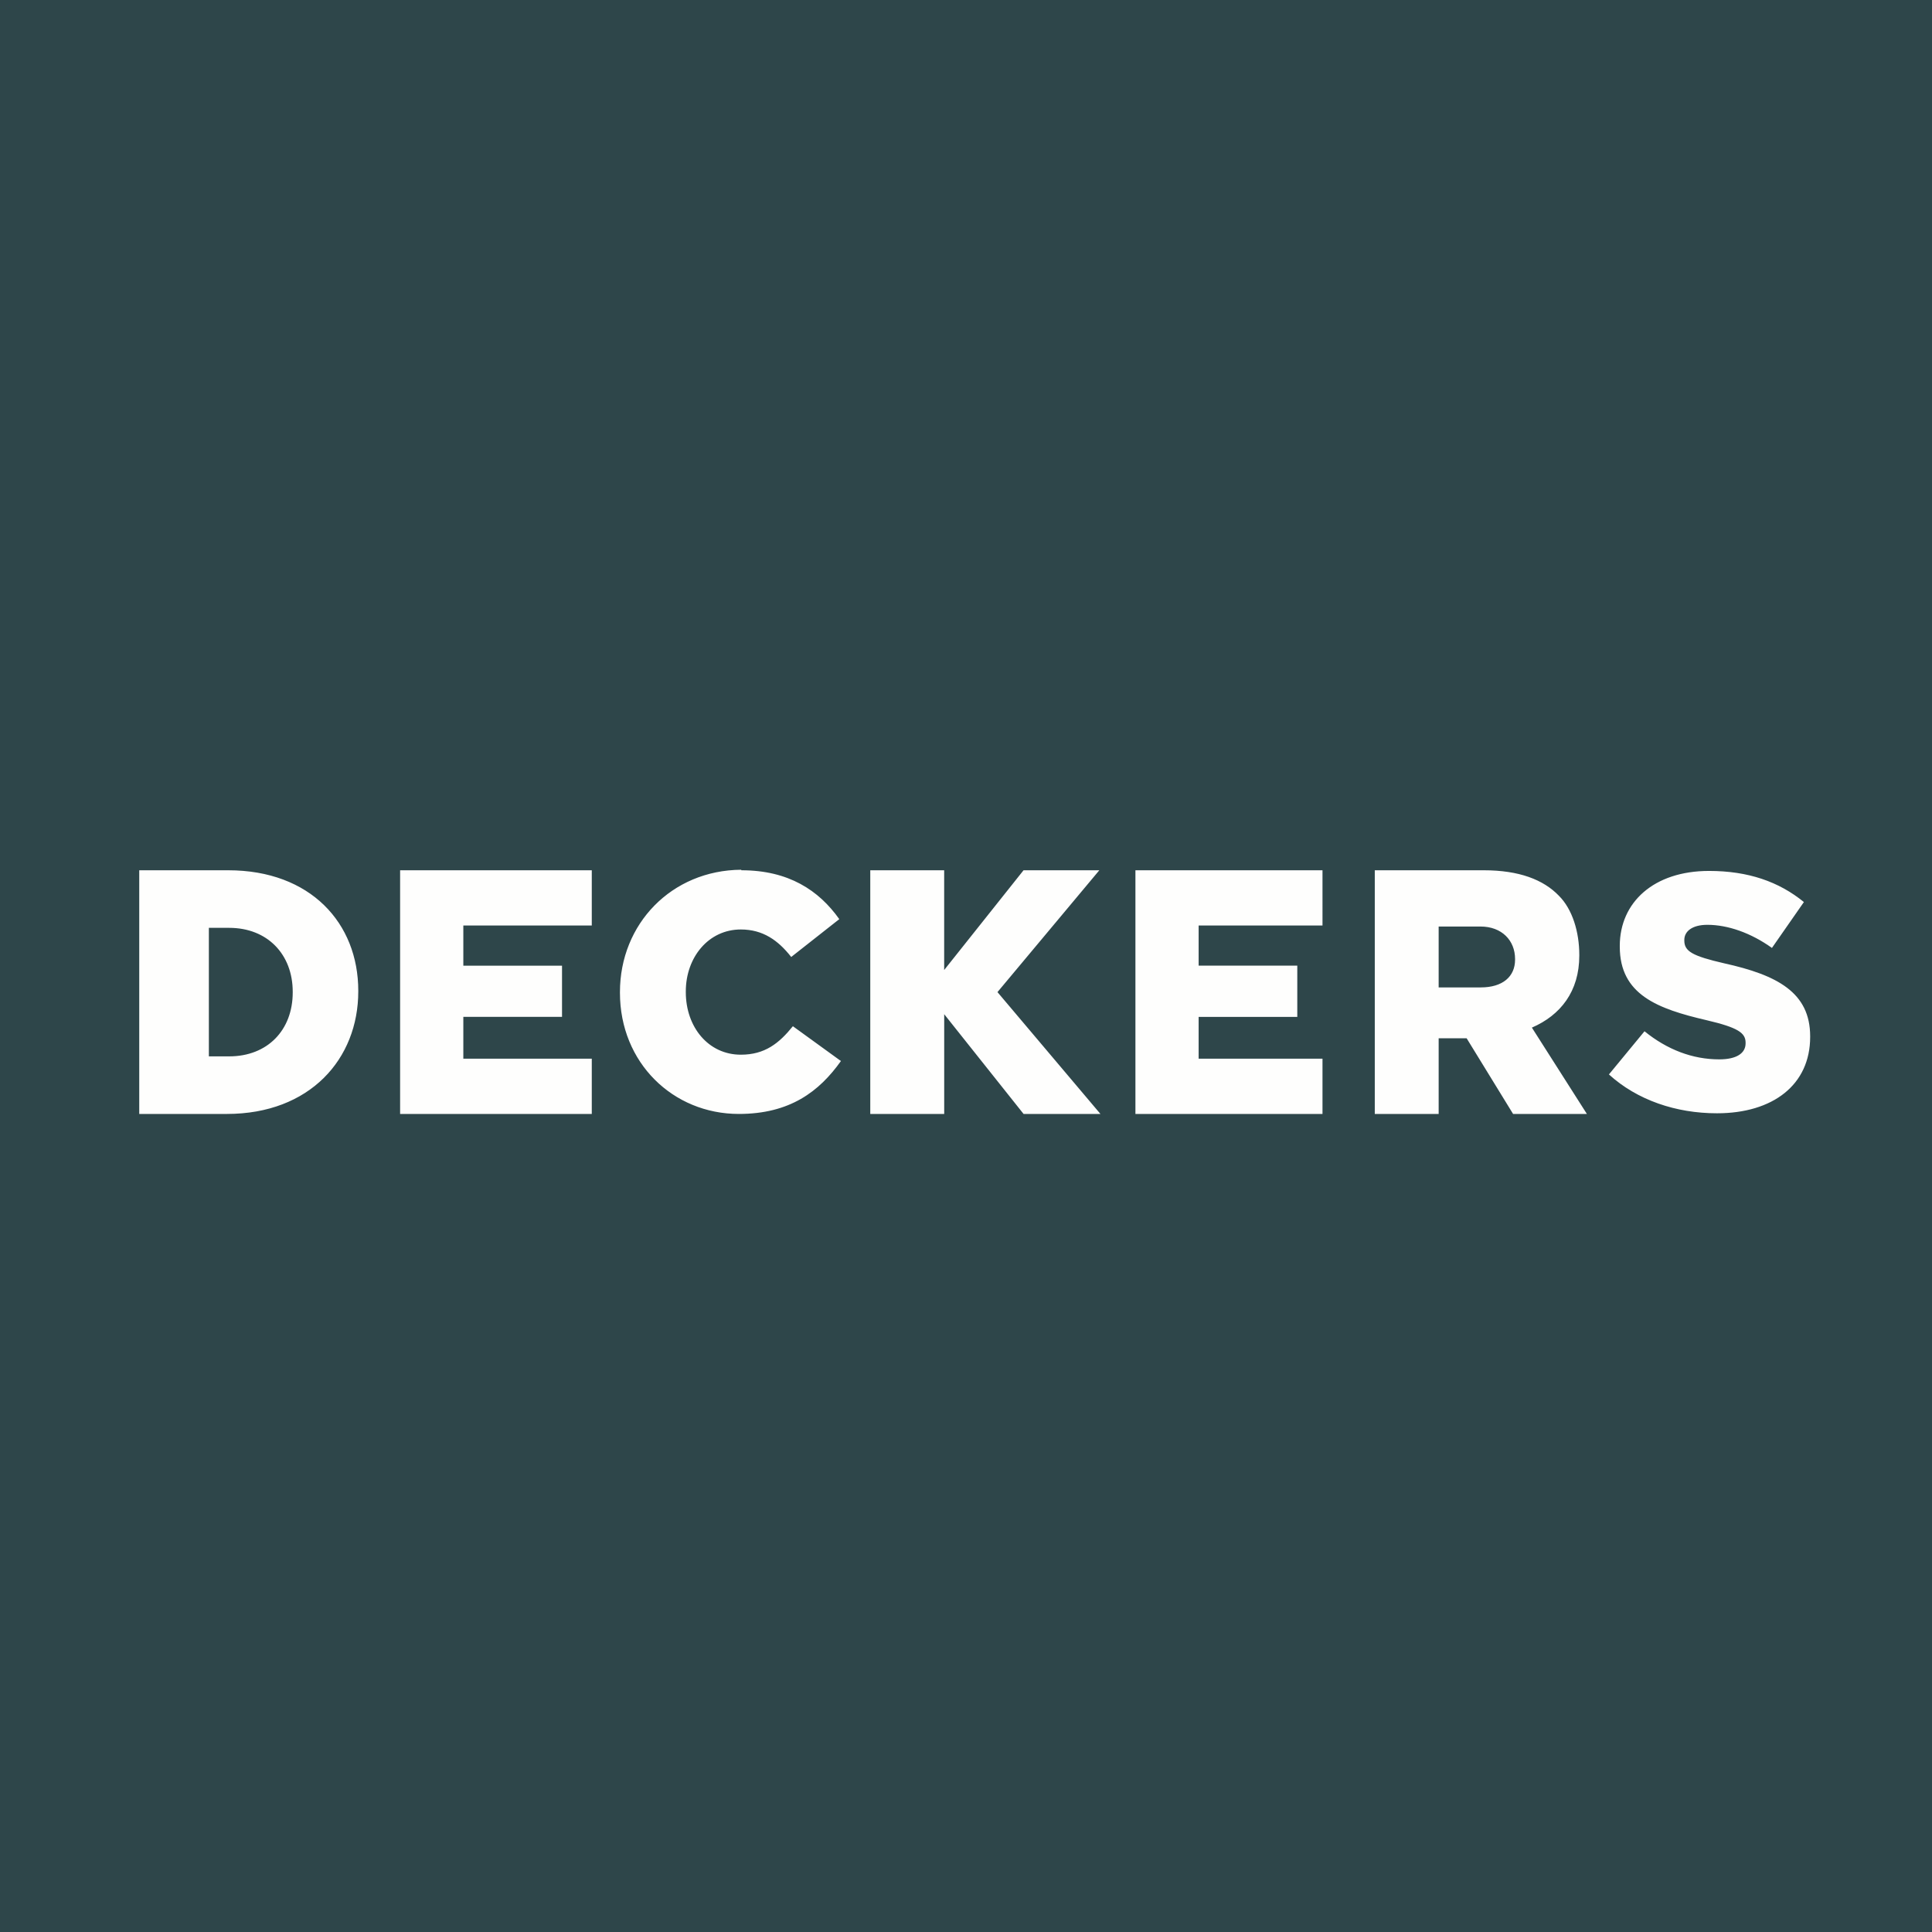
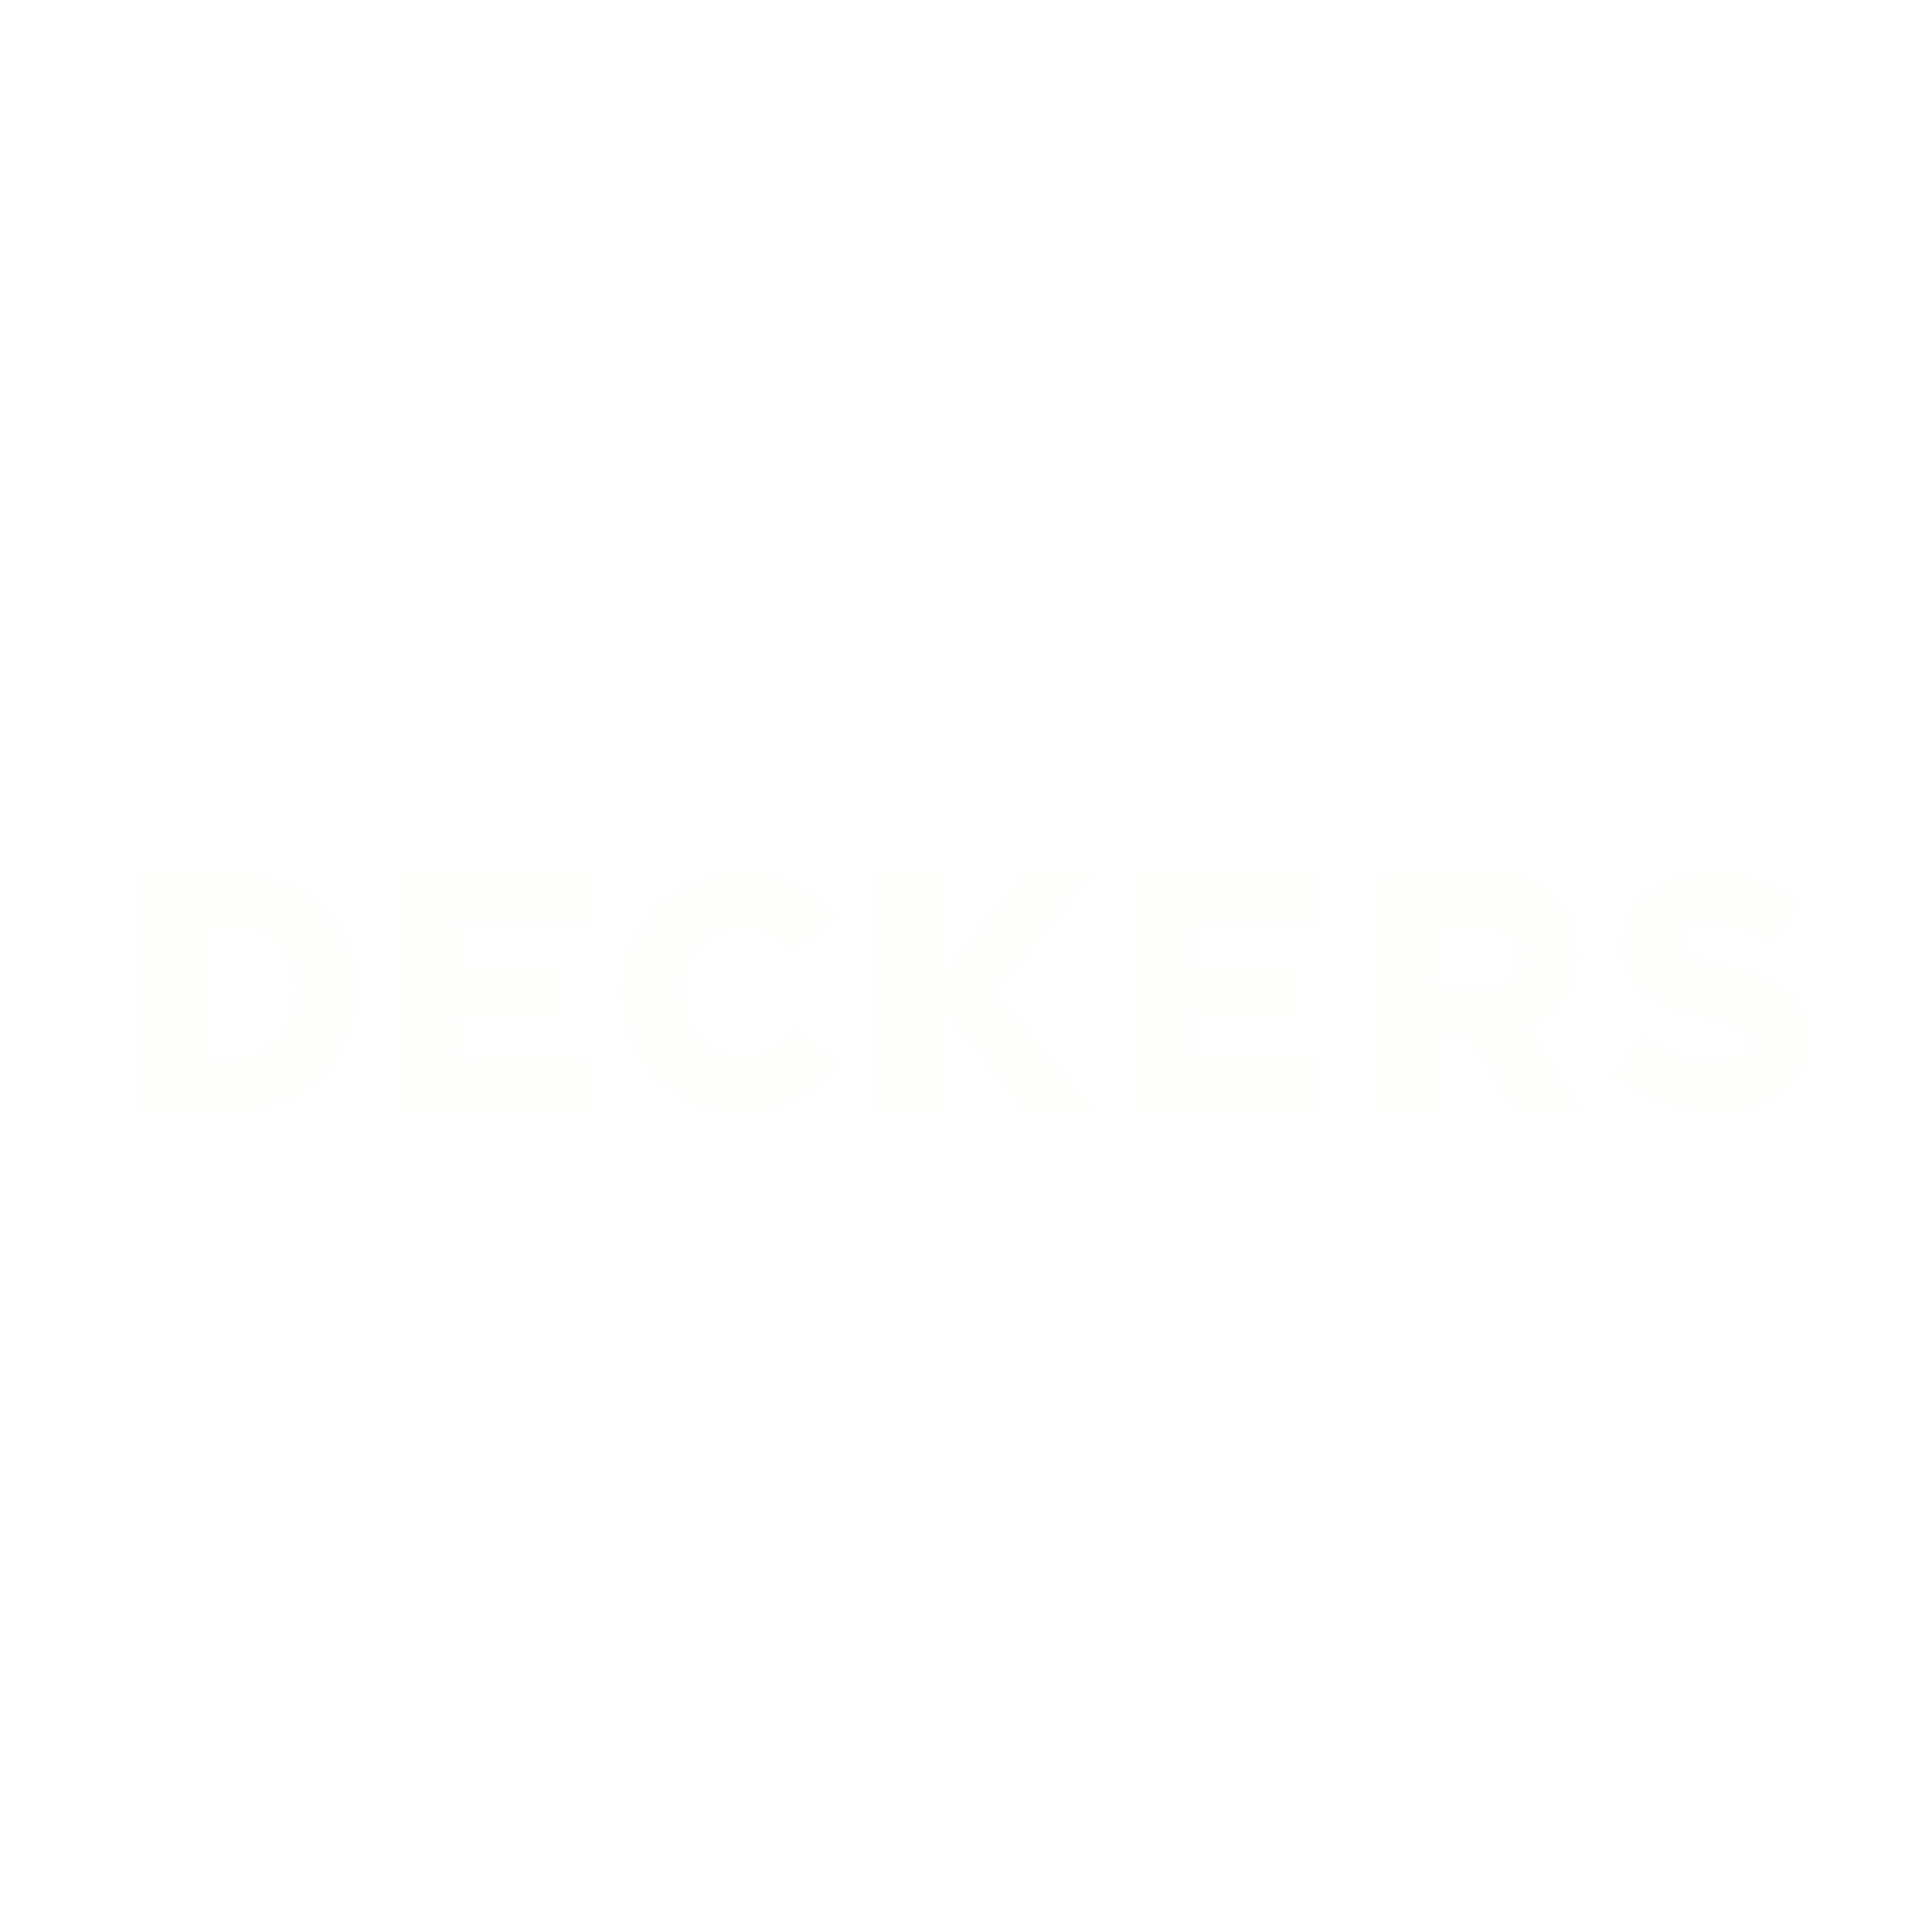
<svg xmlns="http://www.w3.org/2000/svg" viewBox="0 0 55.5 55.5">
-   <path fill="#2E464A" d="M0 0h55.5v55.5H0Z" />
  <path fill="#FEFEFD" d="M21.29 24.985c-1.996.015-3.481 1.553-3.481 3.515v.019c0 2.01 1.523 3.481 3.415 3.481 1.467 0 2.31-.644 2.933-1.52l-1.38-1c-.398.492-.805.818-1.496.818-.927 0-1.58-.788-1.58-1.798v-.019c0-.981.653-1.78 1.58-1.78.634 0 1.07.309 1.448.79l1.381-1.087C23.524 25.577 22.653 25 21.3 25Zm27.805.034c-1.59 0-2.564.904-2.564 2.154v.02c0 1.384 1.089 1.788 2.498 2.115.9.211 1.116.365 1.116.644v.02c0 .288-.265.46-.757.46-.766 0-1.494-.278-2.147-.807l-1.022 1.24c.813.74 1.93 1.116 3.104 1.116 1.608 0 2.677-.818 2.677-2.193v-.018c0-1.26-.946-1.76-2.47-2.097-.917-.211-1.145-.346-1.145-.654V27c0-.24.218-.433.663-.433.586 0 1.249.231 1.854.664l.918-1.318c-.719-.586-1.599-.894-2.725-.894M4 25v7h2.517c2.384 0 3.775-1.577 3.775-3.52v-.018C10.292 26.519 8.92 25 6.555 25zm7.494 0v7H17v-1.587h-3.69v-1.202h2.835v-1.47H13.31v-1.154H17V25zM25 25v7h2.124v-2.865L29.404 32h2.208l-2.958-3.5L31.58 25h-2.177l-2.28 2.865V25zm7.617 0v7h5.374v-1.587h-3.558v-1.201h2.834V27.74h-2.834v-1.153h3.558V25zm6.876 0v7h1.835v-2.173h.804L43.466 32h2.12l-1.58-2.48c.823-.356 1.362-1.04 1.362-2.068v-.019c0-.664-.199-1.317-.587-1.702-.444-.462-1.144-.731-2.157-.731zm1.835 1.616h1.201c.616 0 .994.403.994.932v.02c0 .49-.36.797-.984.797h-1.211v-1.75ZM6 26.654h.583c1.098 0 1.826.76 1.826 1.837v.018c0 1.087-.728 1.837-1.826 1.837H6z" />
</svg>